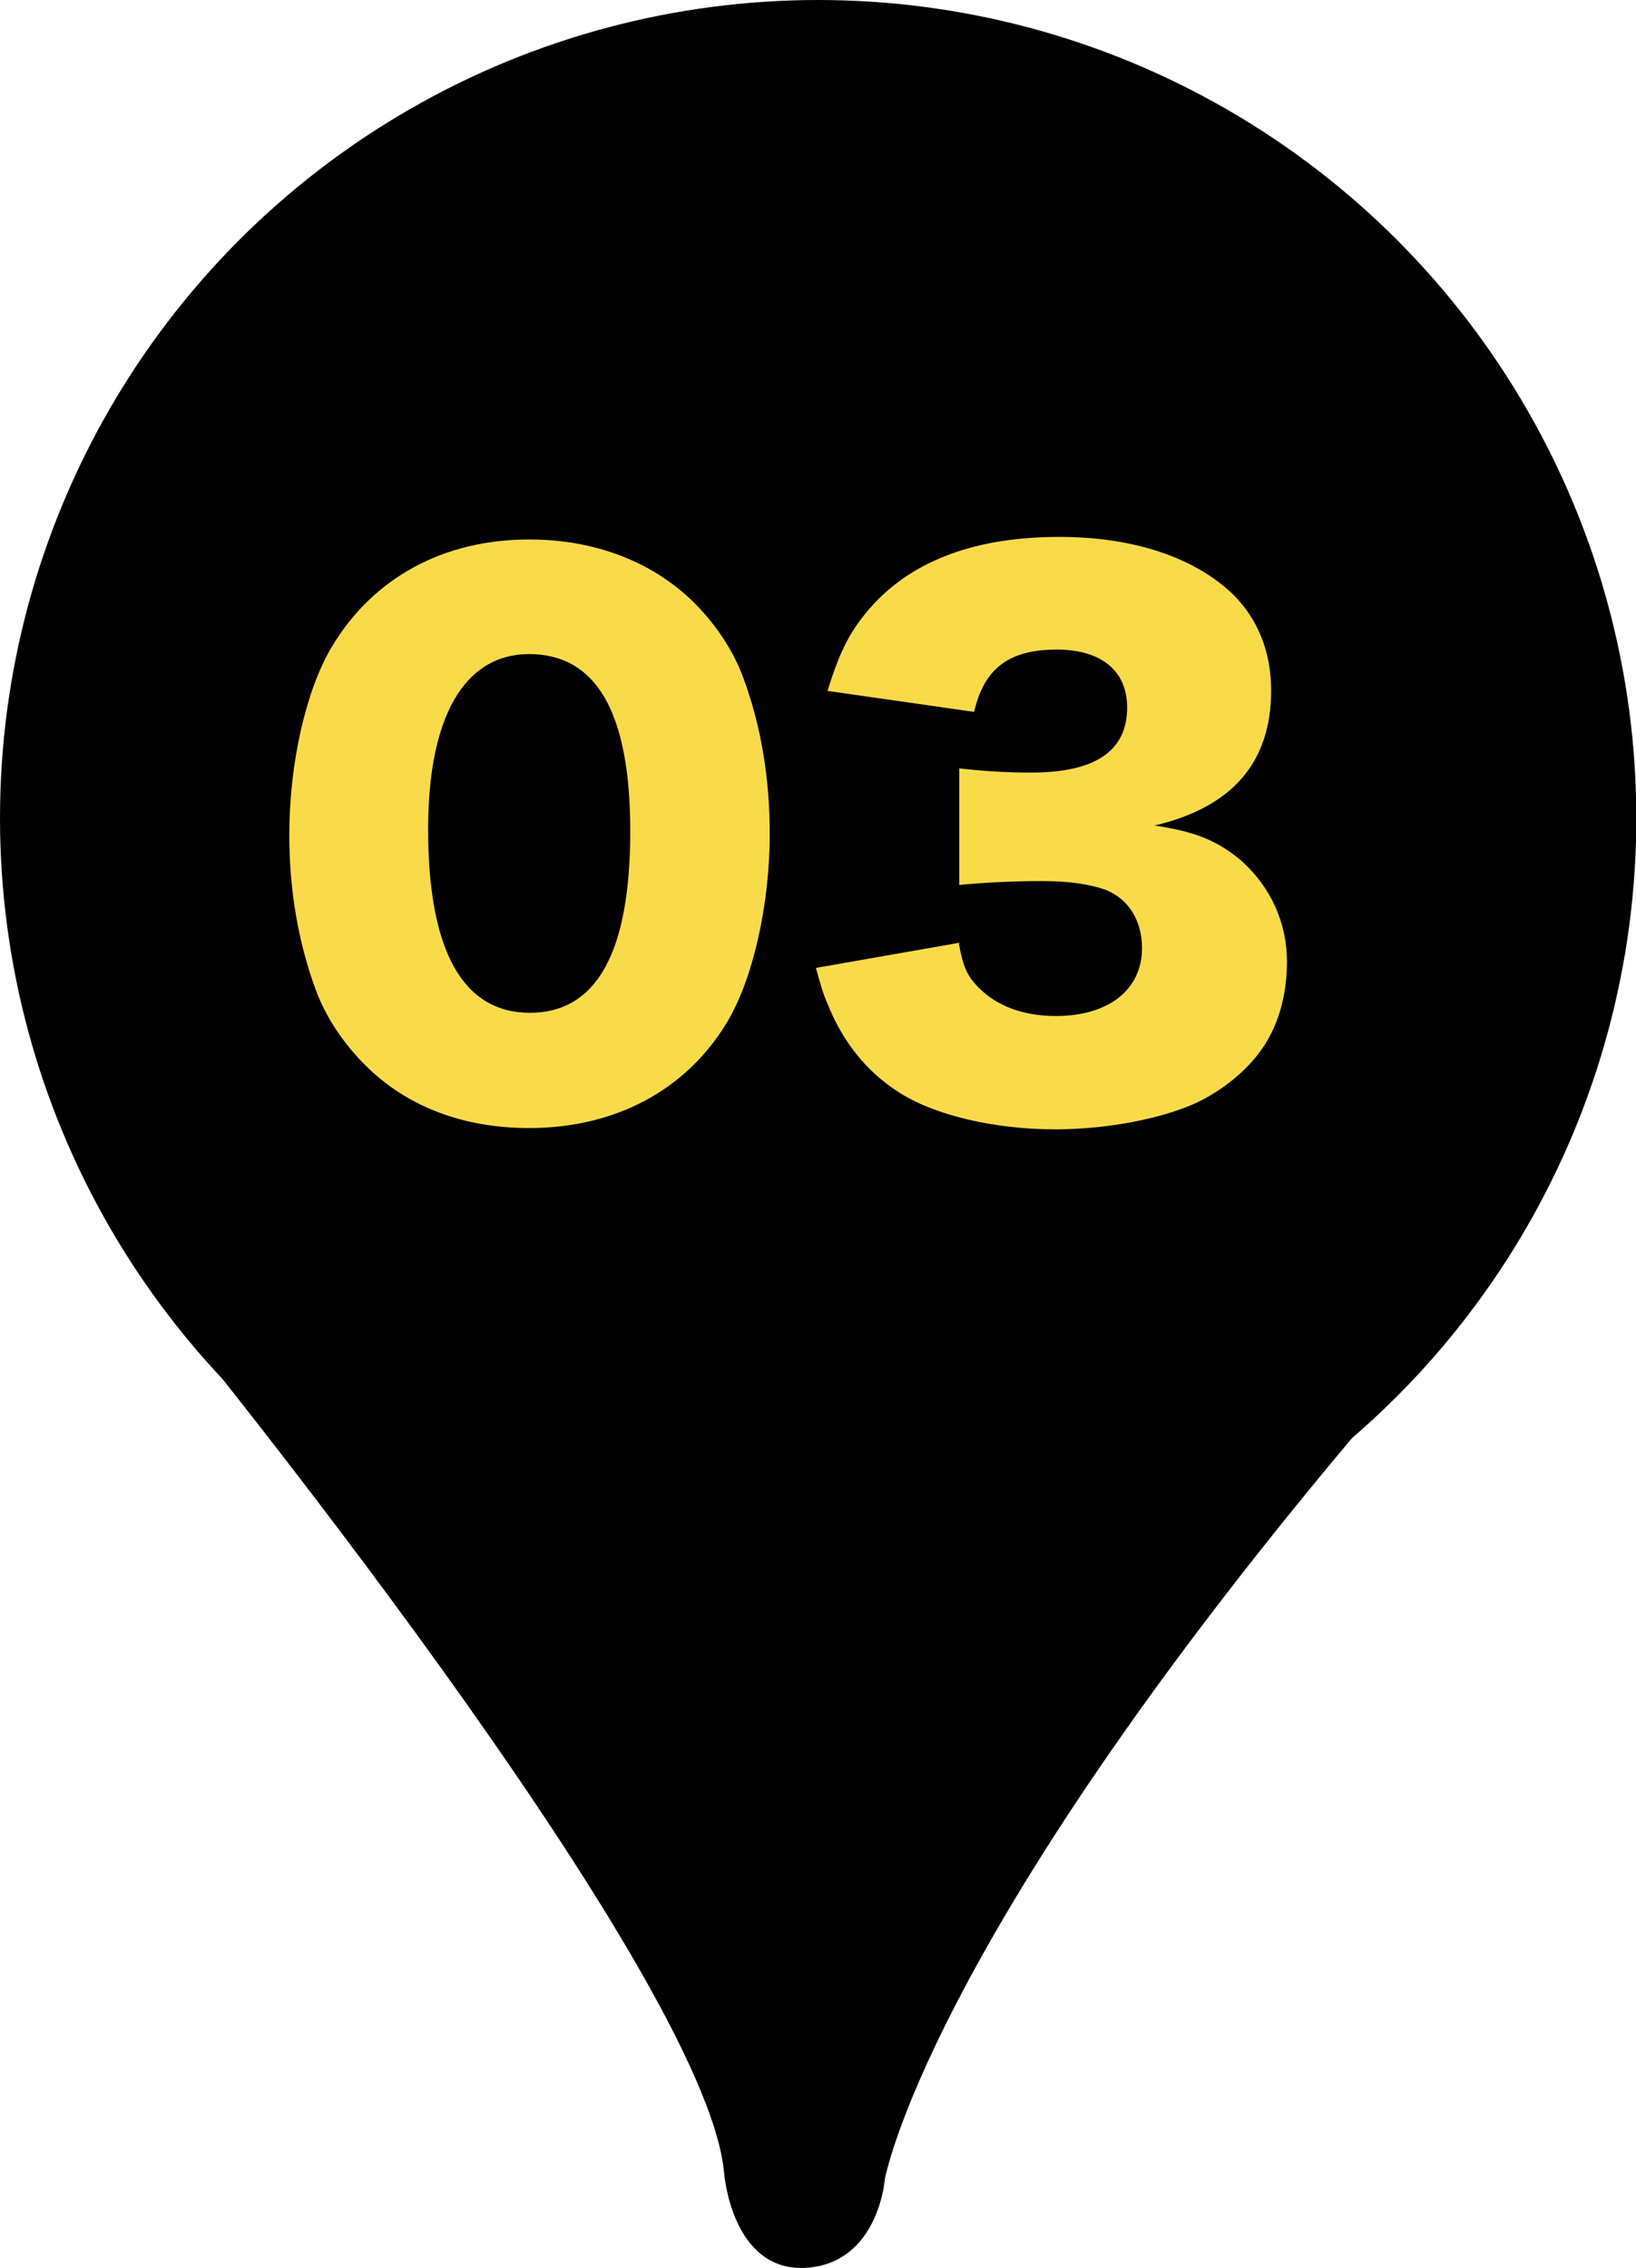
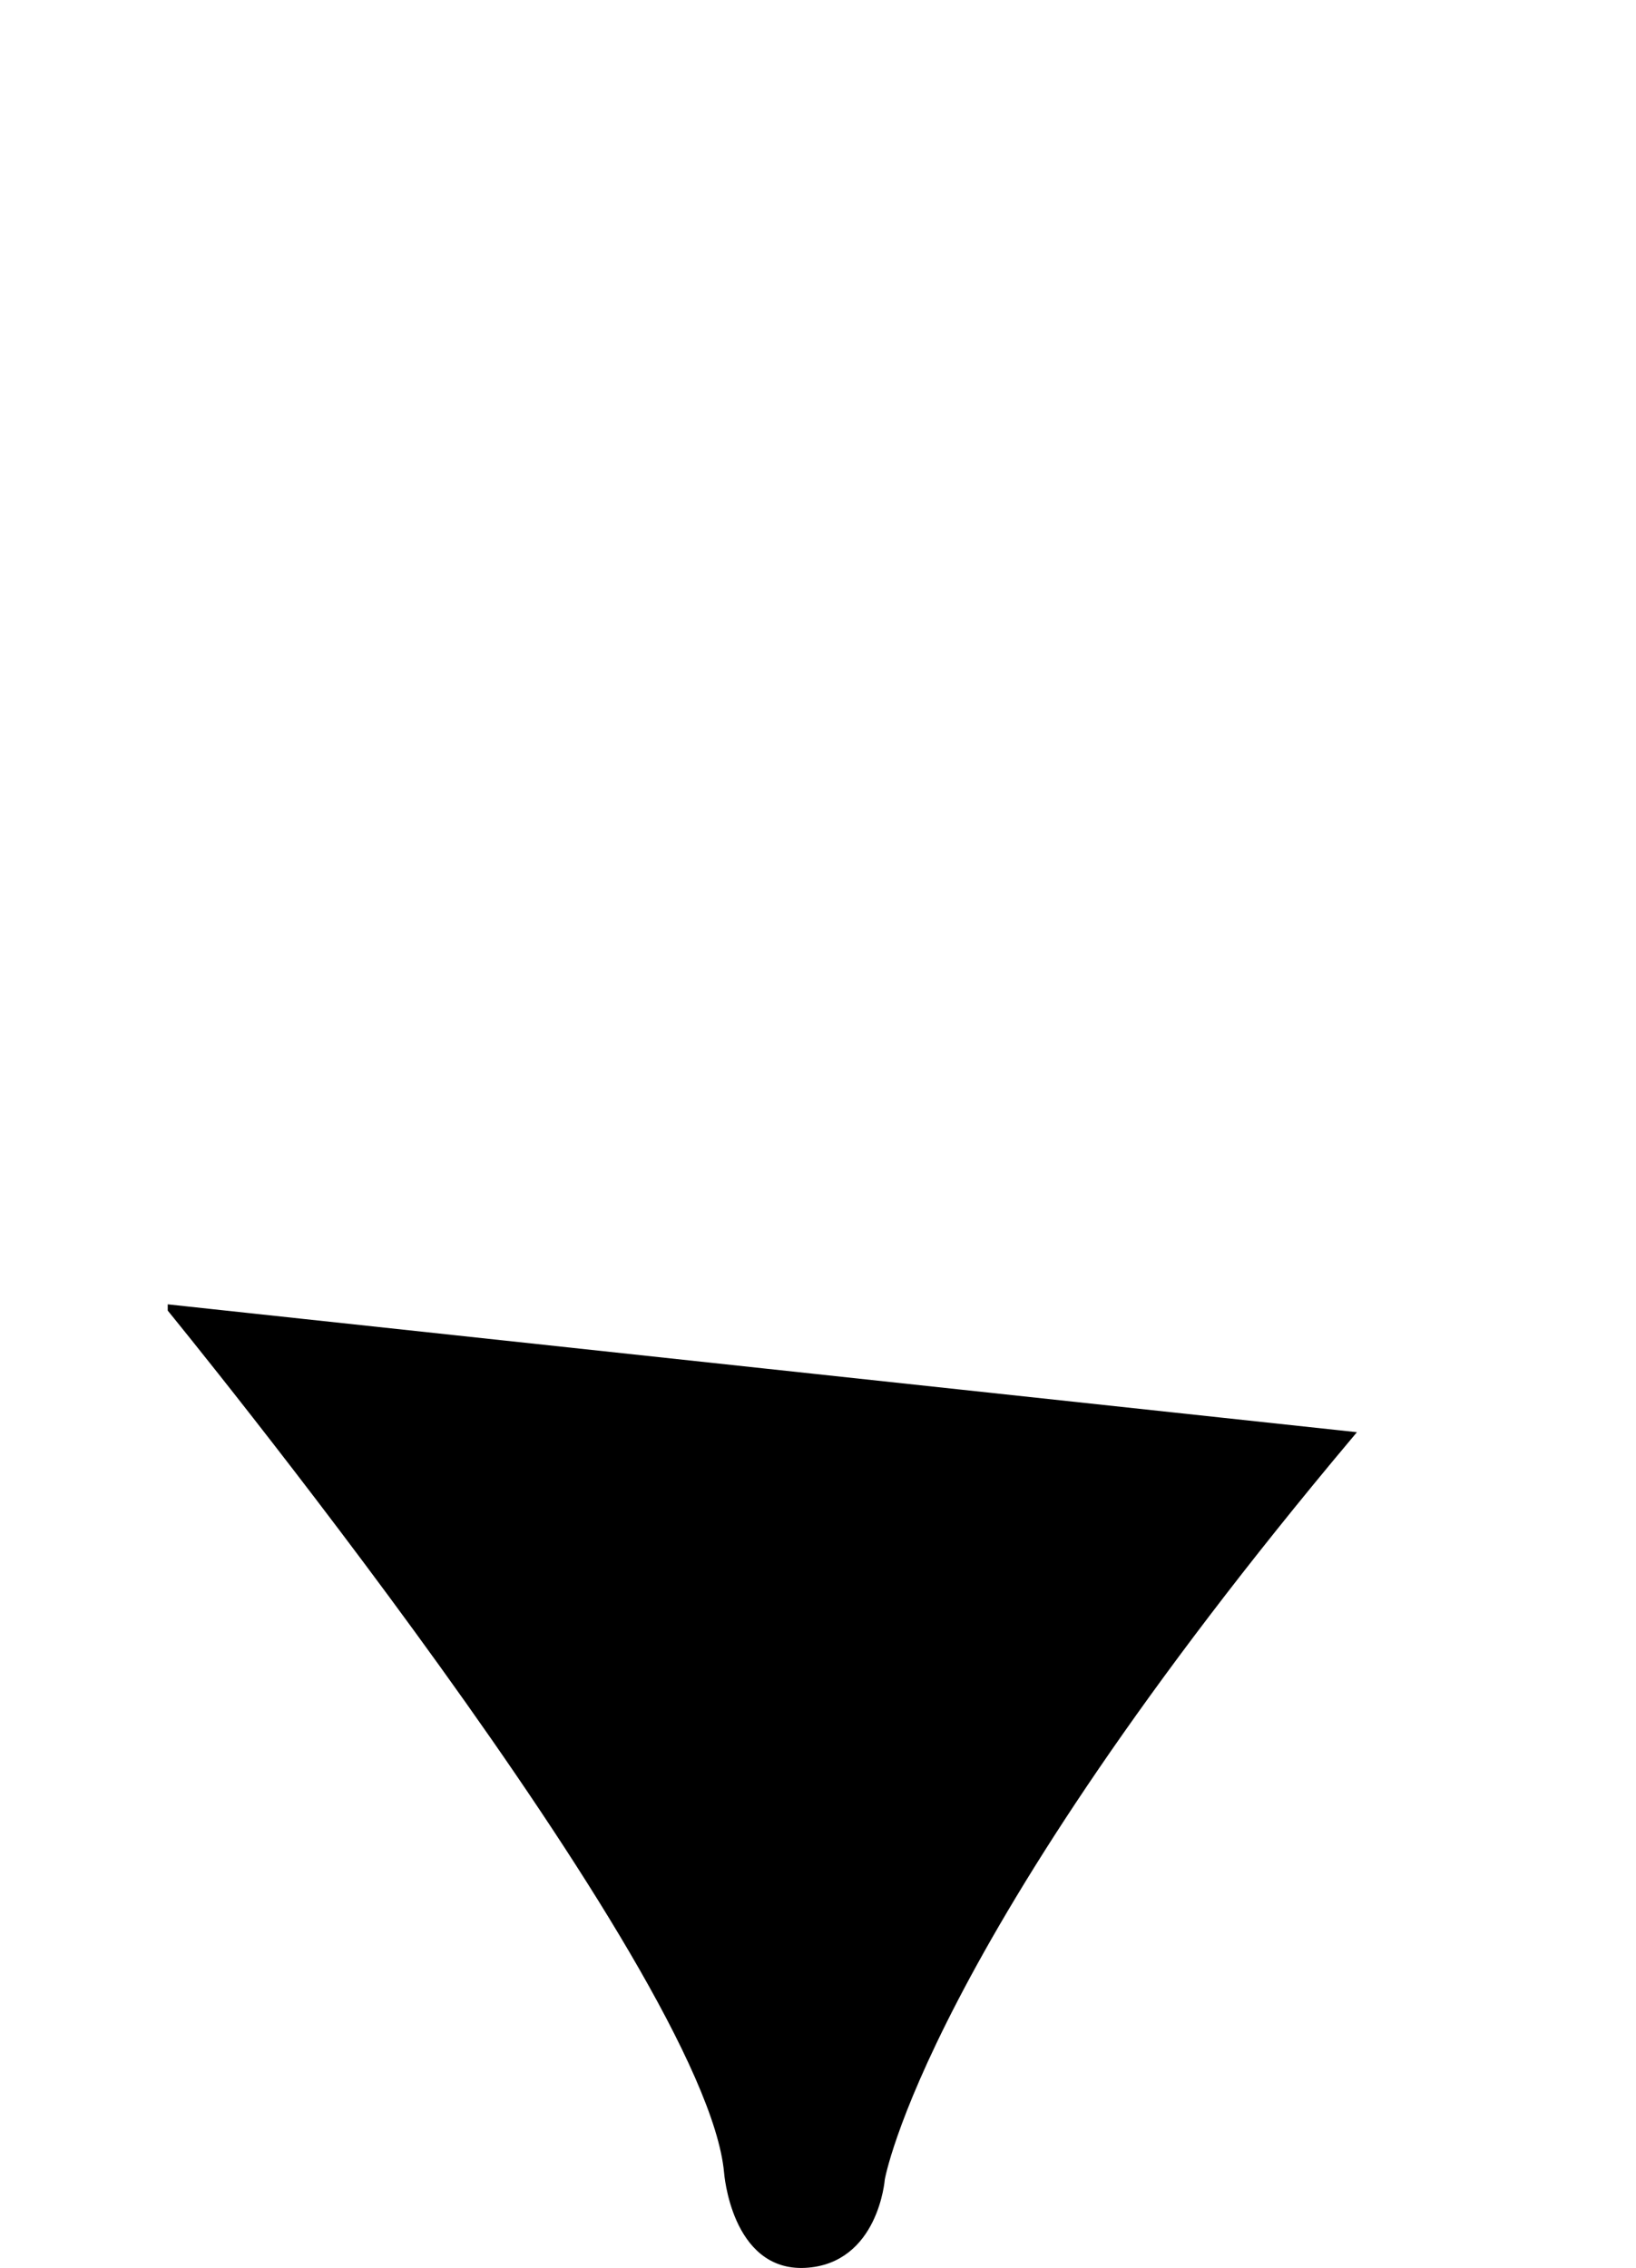
<svg xmlns="http://www.w3.org/2000/svg" id="_レイヤー_2" data-name="レイヤー 2" viewBox="0 0 50.67 70.25">
  <defs>
    <style>
      .cls-1 {
        fill: #f9db4a;
      }

      .cls-2 {
        stroke: #000;
        stroke-miterlimit: 10;
        stroke-width: .25px;
      }
    </style>
  </defs>
  <g id="_カンプ" data-name="カンプ">
    <g>
-       <circle cx="25.34" cy="25.34" r="25.34" />
      <path class="cls-2" d="M5.32,40.55s16.65,20.37,17.23,26.73c0,0,.22,2.95,2.38,2.84s2.35-2.63,2.35-2.63c0,0,1.24-7.23,14.5-23.03l-36.46-3.92Z" />
    </g>
    <g>
-       <path class="cls-1" d="M11.31,32.99c-.69-.69-1.22-1.49-1.53-2.33-.55-1.49-.82-3.11-.82-4.81,0-2.21.52-4.49,1.32-5.82,1.28-2.14,3.46-3.32,6.11-3.32,2.04,0,3.82.69,5.1,1.95.69.69,1.22,1.49,1.53,2.33.55,1.49.82,3.11.82,4.83,0,2.21-.52,4.51-1.32,5.84-1.26,2.1-3.46,3.28-6.13,3.28-2.06,0-3.8-.67-5.08-1.95ZM13.26,25.68c0,3.76,1.07,5.69,3.15,5.69s3.11-1.89,3.11-5.63-1.09-5.48-3.13-5.48-3.13,2-3.13,5.42Z" />
-       <path class="cls-1" d="M29.7,29.23c.12.69.25.99.59,1.34.57.59,1.41.9,2.41.9,1.64,0,2.67-.82,2.67-2.1,0-.86-.42-1.53-1.13-1.81-.48-.17-1.13-.27-1.95-.27s-1.76.04-2.58.12v-3.61c.71.08,1.41.13,2.22.13,2,0,2.98-.67,2.98-2.02,0-1.13-.8-1.79-2.18-1.79-1.49,0-2.25.59-2.56,1.93l-4.54-.65c.4-1.3.74-1.93,1.41-2.67,1.28-1.39,3.21-2.1,5.77-2.1,2.29,0,4.18.63,5.38,1.78.78.78,1.18,1.79,1.18,2.98,0,2.22-1.2,3.61-3.61,4.18,1.28.19,1.97.48,2.71,1.11.88.8,1.39,1.89,1.39,3.11,0,1.07-.29,2.06-.84,2.79-.46.63-1.2,1.22-1.97,1.58-1.09.5-2.79.82-4.37.82-1.89,0-3.78-.44-4.89-1.18-.97-.63-1.7-1.55-2.16-2.71-.13-.29-.21-.57-.36-1.11l4.45-.78Z" />
-     </g>
+       </g>
  </g>
</svg>